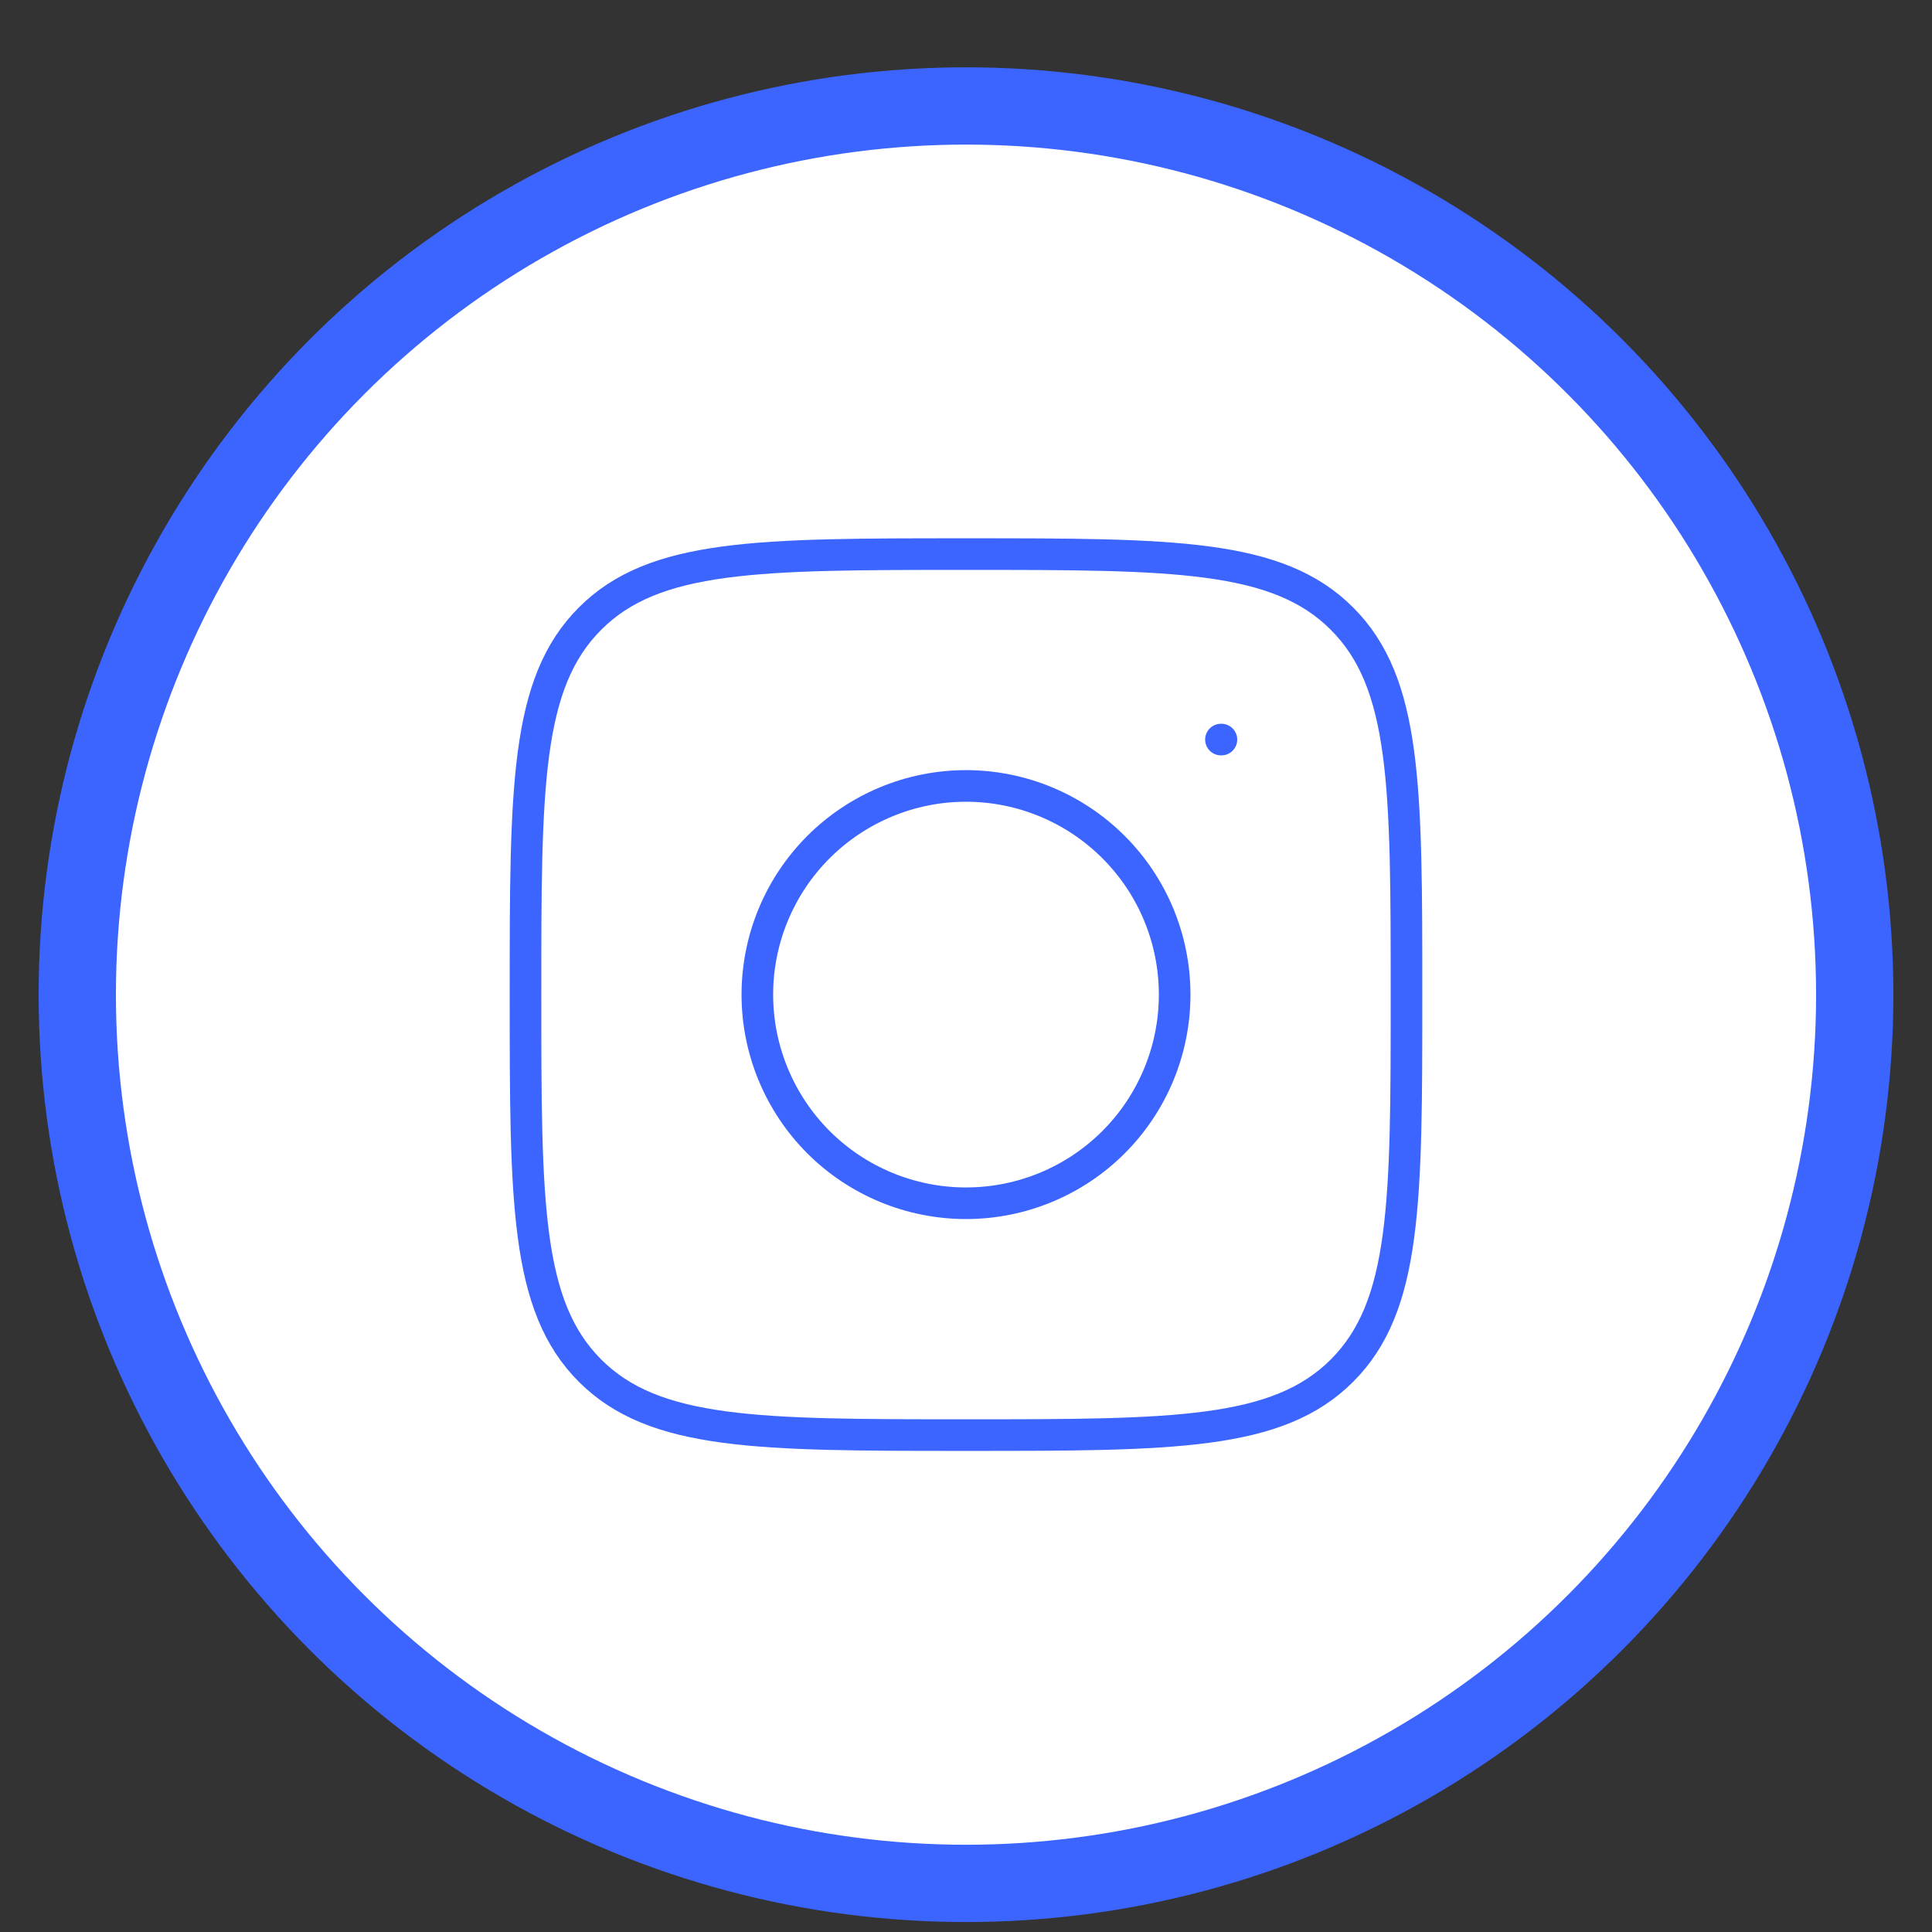
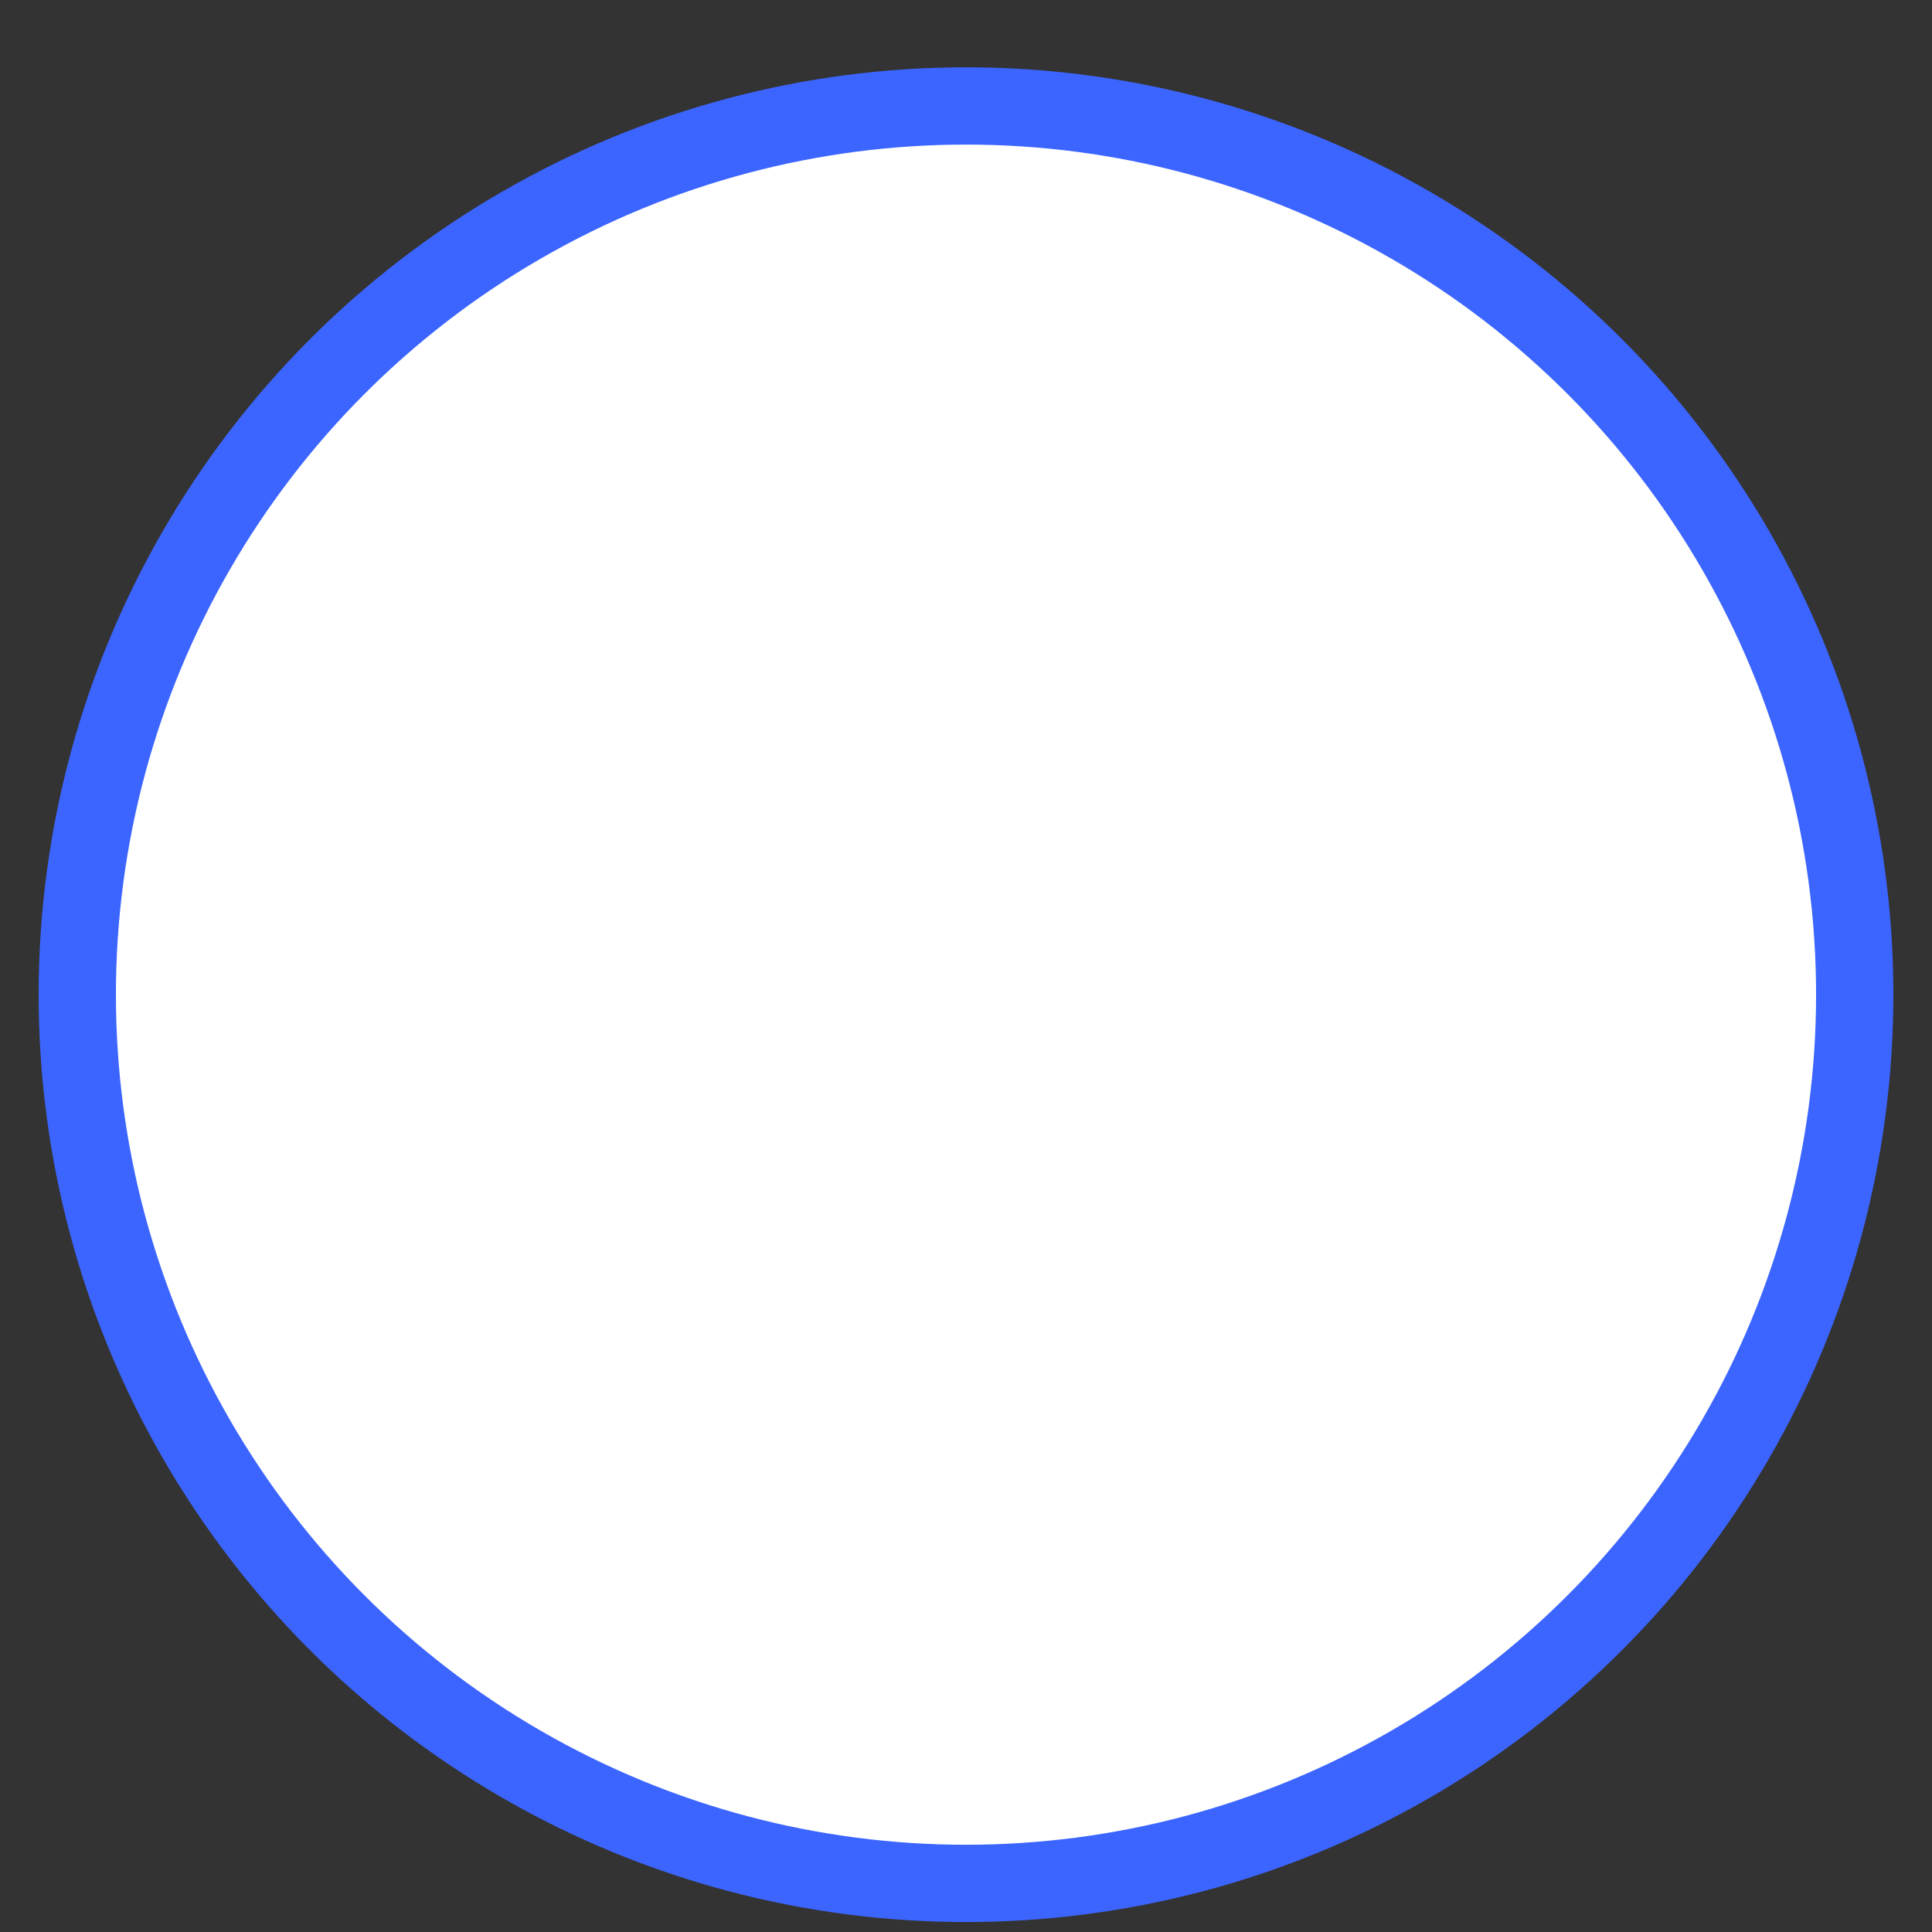
<svg xmlns="http://www.w3.org/2000/svg" width="25" height="25" viewBox="0 0 25 25" fill="none">
  <rect x="0" y="0" width="25" height="25" fill="#333333" stroke="none" />
  <circle cx="12.5" cy="12.871" r="11.5" fill="white" stroke="#3C65FF" />
-   <path d="M6.8 12.87C6.8 10.184 6.8 8.84 7.635 8.005C8.469 7.17 9.813 7.17 12.5 7.17C15.187 7.17 16.531 7.17 17.365 8.005C18.2 8.84 18.2 10.183 18.2 12.87C18.2 15.557 18.2 16.901 17.365 17.736C16.531 18.57 15.187 18.57 12.5 18.57C9.813 18.57 8.469 18.57 7.635 17.736C6.8 16.901 6.8 15.558 6.8 12.87Z" stroke="#3C65FF" stroke-width="0.409" stroke-linecap="round" stroke-linejoin="round" />
-   <path d="M15.805 9.57H15.799M15.2 12.87C15.2 13.586 14.916 14.273 14.409 14.78C13.903 15.286 13.216 15.57 12.5 15.57C11.784 15.57 11.098 15.286 10.591 14.78C10.085 14.273 9.8 13.586 9.8 12.87C9.8 12.154 10.085 11.467 10.591 10.961C11.098 10.455 11.784 10.17 12.5 10.17C13.216 10.17 13.903 10.455 14.409 10.961C14.916 11.467 15.2 12.154 15.2 12.87Z" stroke="#3C65FF" stroke-width="0.409" stroke-linecap="round" stroke-linejoin="round" />
</svg>